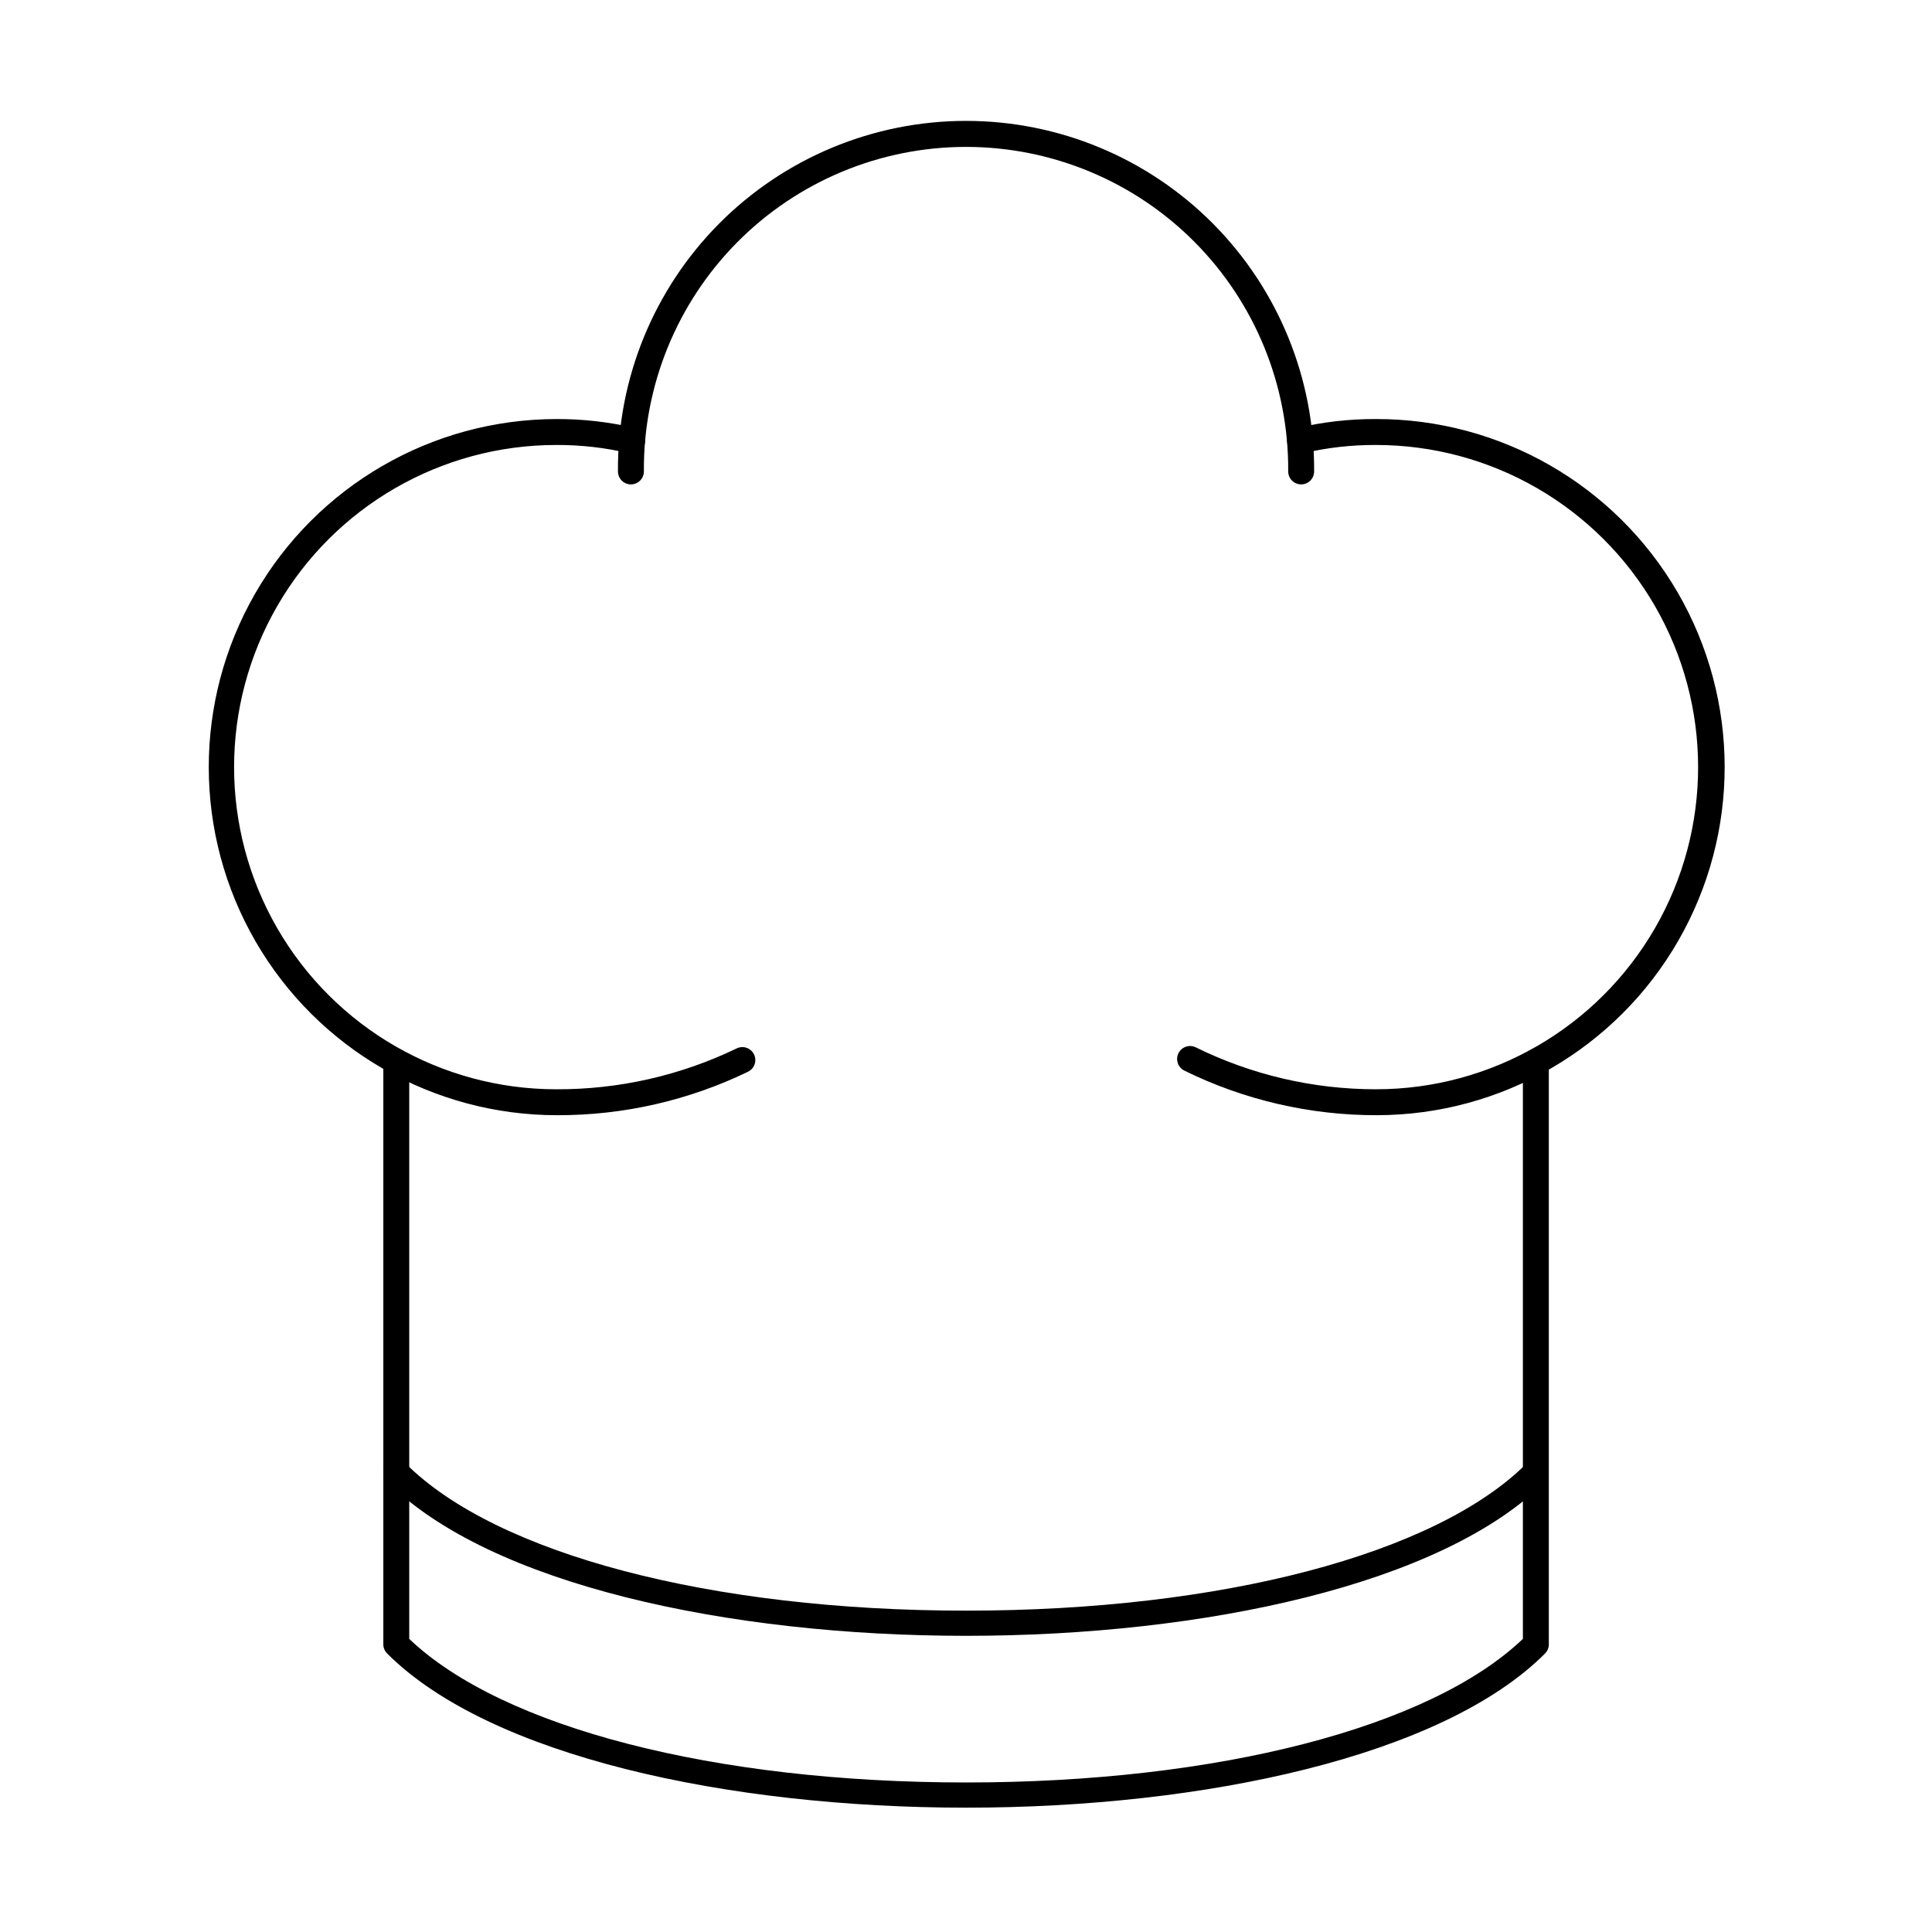
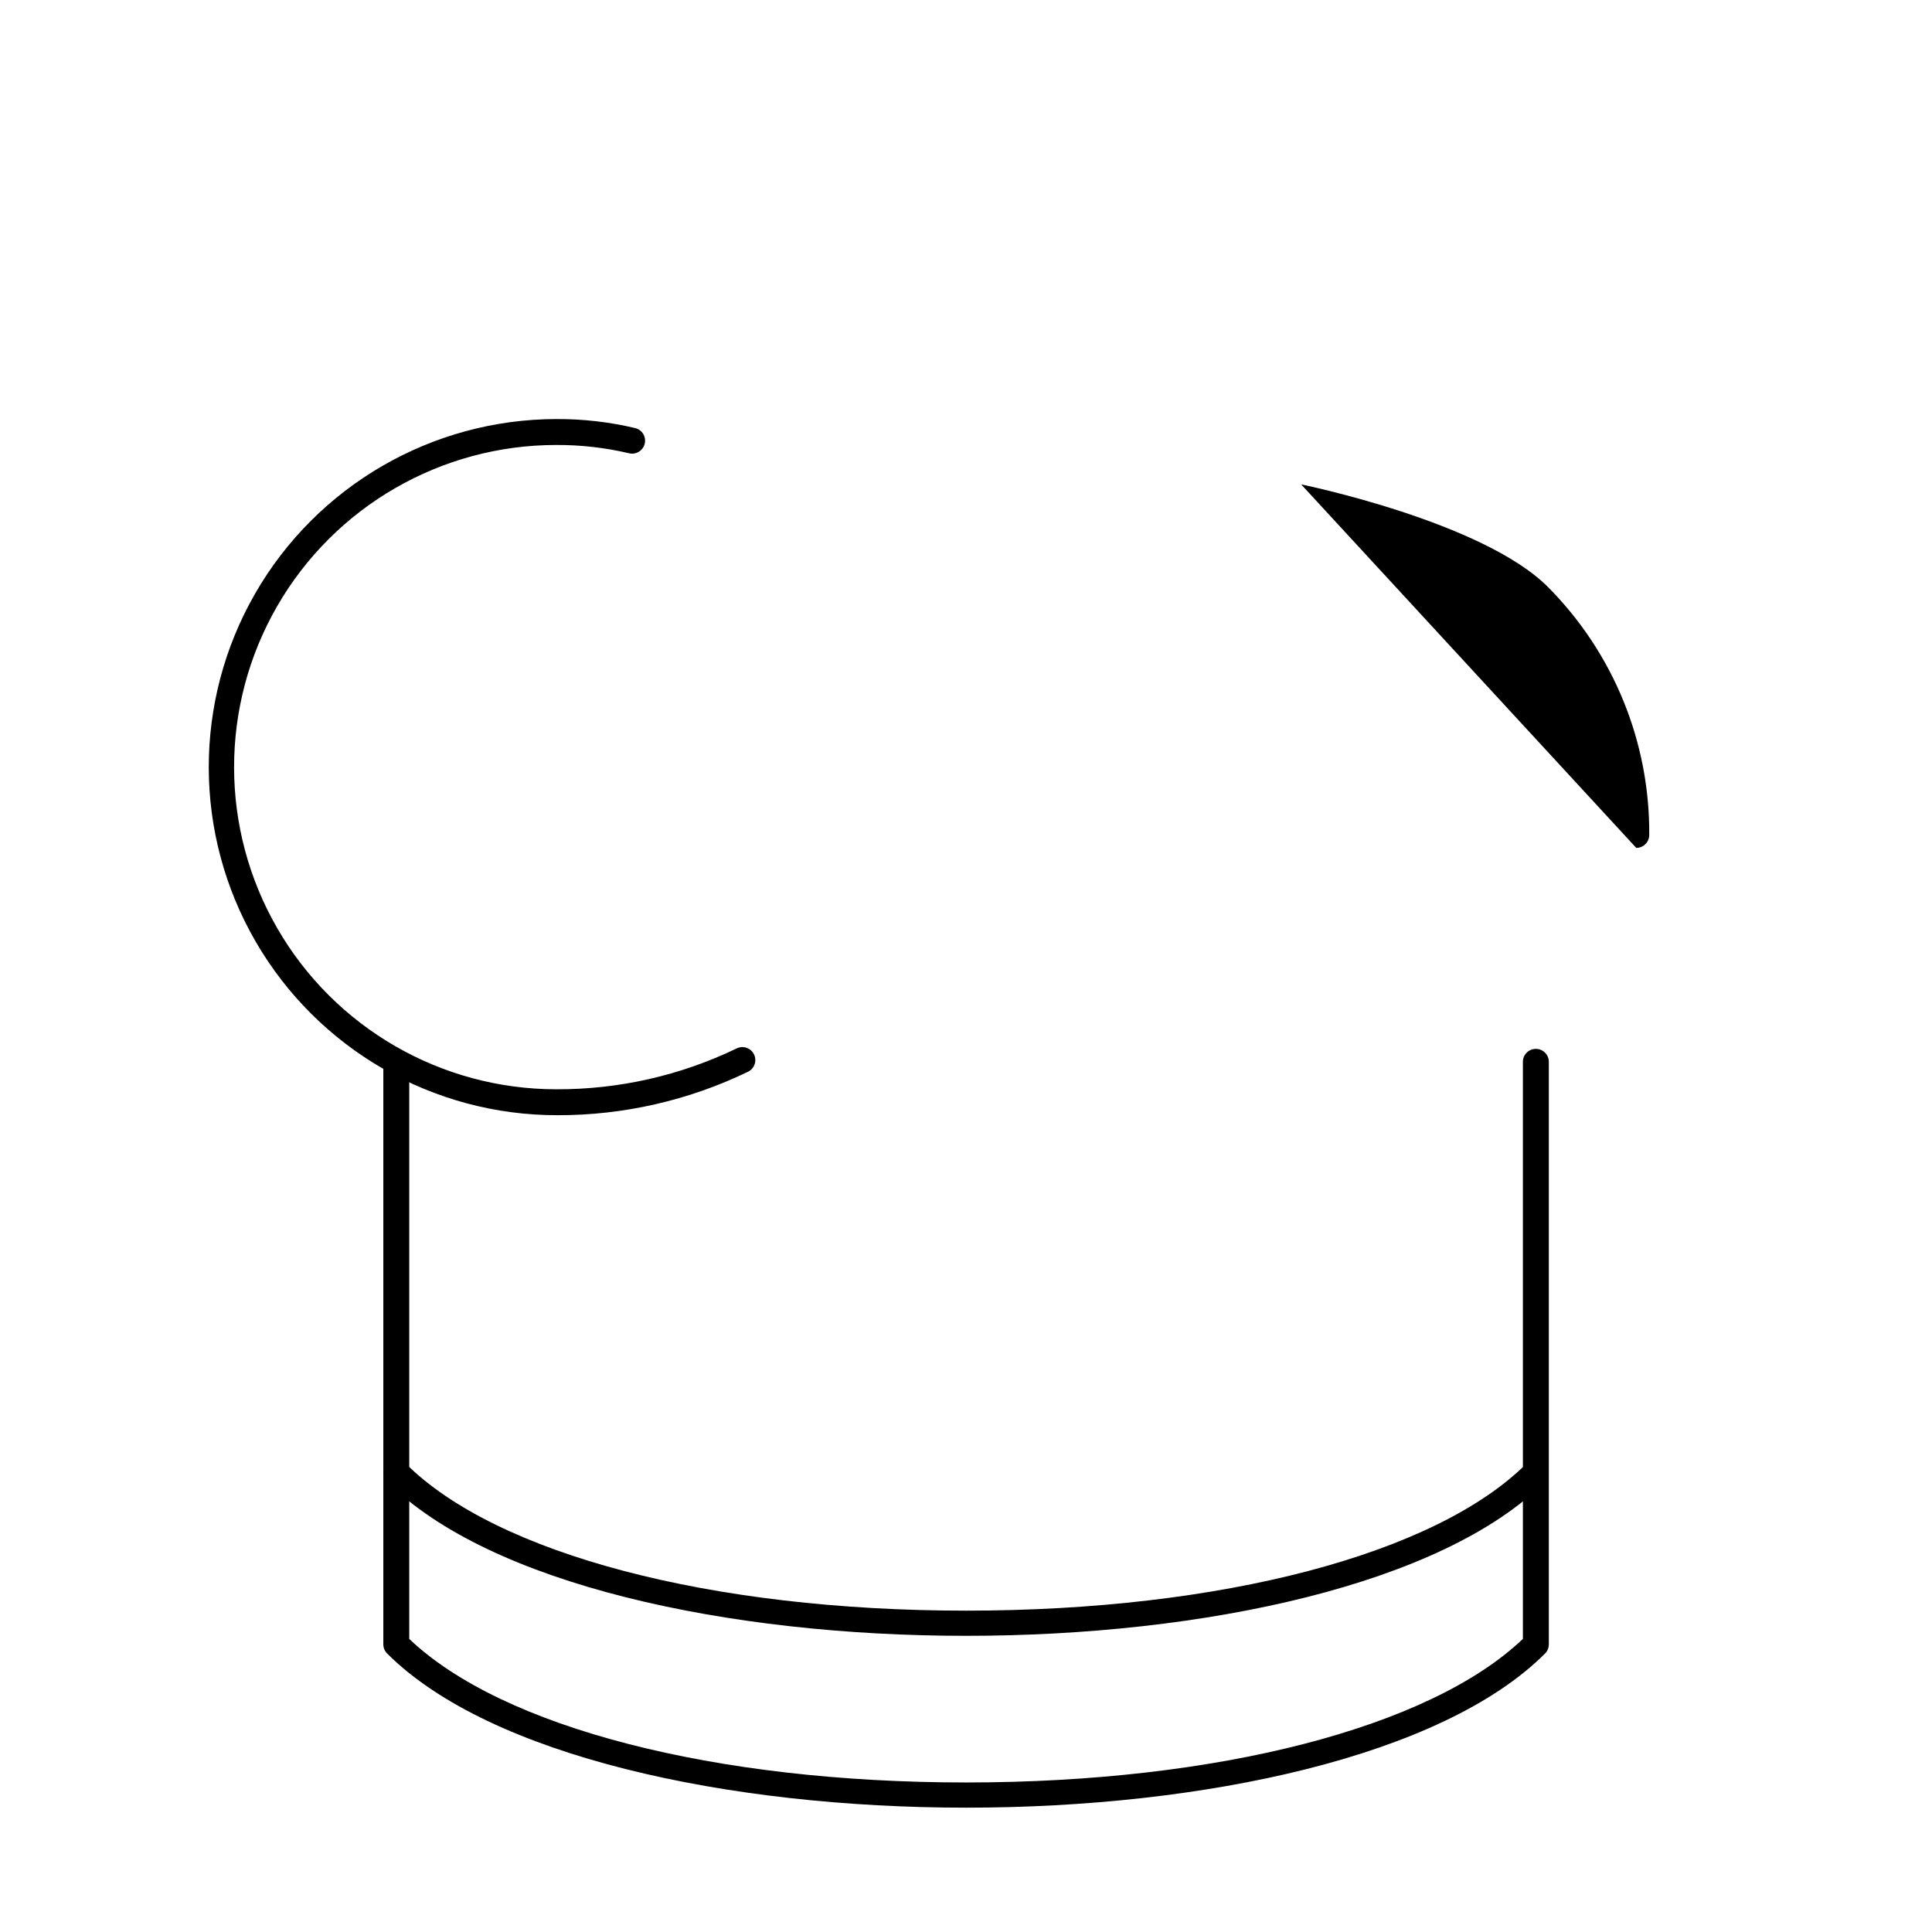
<svg xmlns="http://www.w3.org/2000/svg" fill="#000000" width="800px" height="800px" version="1.1" viewBox="144 144 512 512">
  <g>
-     <path d="m488.82 272.37c-1.898 0-3.434-1.539-3.434-3.438 0.164-22.75-8.754-44.625-24.785-60.773-16.027-16.148-37.84-25.227-60.59-25.227-22.754 0-44.562 9.078-60.594 25.227-16.027 16.148-24.949 38.023-24.781 60.773 0 1.898-1.539 3.438-3.438 3.438-1.895 0-3.434-1.539-3.434-3.438-0.172-24.578 9.469-48.207 26.785-65.648 17.32-17.441 40.883-27.246 65.461-27.246s48.141 9.805 65.457 27.246 26.961 41.07 26.789 65.648c0 1.898-1.539 3.438-3.438 3.438z" />
-     <path d="m508.97 439.54c-17.746 0.043-35.262-4.012-51.184-11.855-1.648-0.863-2.309-2.887-1.484-4.559 0.824-1.672 2.832-2.383 4.523-1.602 14.871 7.34 31.234 11.152 47.82 11.145 30.5 0 58.684-16.273 73.934-42.688 15.25-26.414 15.25-58.957 0-85.371s-43.434-42.688-73.934-42.688c-6.5-0.031-12.977 0.707-19.301 2.199-1.848 0.445-3.703-0.691-4.148-2.535-0.445-1.844 0.691-3.703 2.535-4.148 6.852-1.617 13.871-2.418 20.914-2.387 32.953-0.059 63.438 17.469 79.969 45.977 16.527 28.512 16.59 63.676 0.164 92.246-16.426 28.57-46.844 46.207-79.801 46.266z" />
+     <path d="m488.82 272.37s48.141 9.805 65.457 27.246 26.961 41.07 26.789 65.648c0 1.898-1.539 3.438-3.438 3.438z" />
    <path d="m291.73 439.54c-32.957 0.055-63.438-17.473-79.965-45.984-16.527-28.512-16.59-63.672-0.16-92.242 16.426-28.57 46.848-46.203 79.805-46.262 7.039-0.031 14.059 0.77 20.91 2.387 1.848 0.445 2.981 2.305 2.535 4.148-0.445 1.844-2.301 2.981-4.144 2.535-6.324-1.492-12.805-2.231-19.301-2.199-30.504 0-58.688 16.273-73.938 42.688s-15.25 58.957 0 85.371c15.25 26.414 43.434 42.688 73.938 42.688 16.559 0.07 32.918-3.637 47.832-10.836 1.711-0.824 3.766-0.105 4.586 1.605 0.824 1.711 0.105 3.762-1.602 4.586-15.746 7.613-33.012 11.551-50.496 11.516z" />
    <path d="m400.02 623.05c-63.102 0-126.18-13.617-153.43-40.863h0.004c-0.648-0.645-1.012-1.52-1.008-2.43v-154.36c0-1.895 1.535-3.434 3.434-3.434s3.434 1.539 3.434 3.434v152.93c24.633 23.496 80.922 38.047 147.57 38.047s122.93-14.551 147.56-38.047v-152.93c0-1.895 1.539-3.434 3.434-3.434 1.898 0 3.438 1.539 3.438 3.434v154.38c0 0.91-0.363 1.785-1.008 2.43-27.238 27.238-90.34 40.844-153.42 40.844z" />
    <path d="m400.02 577.51c-63.102 0-126.18-13.613-153.43-40.863h0.004c-1.301-1.348-1.281-3.488 0.043-4.816 1.324-1.324 3.469-1.34 4.816-0.039 24.078 24.078 81.008 39.047 148.57 39.047 67.566 0 124.49-14.949 148.57-39.027 1.355-1.262 3.465-1.223 4.769 0.086 1.309 1.305 1.348 3.414 0.086 4.769-27.242 27.223-90.344 40.844-153.43 40.844z" />
  </g>
</svg>